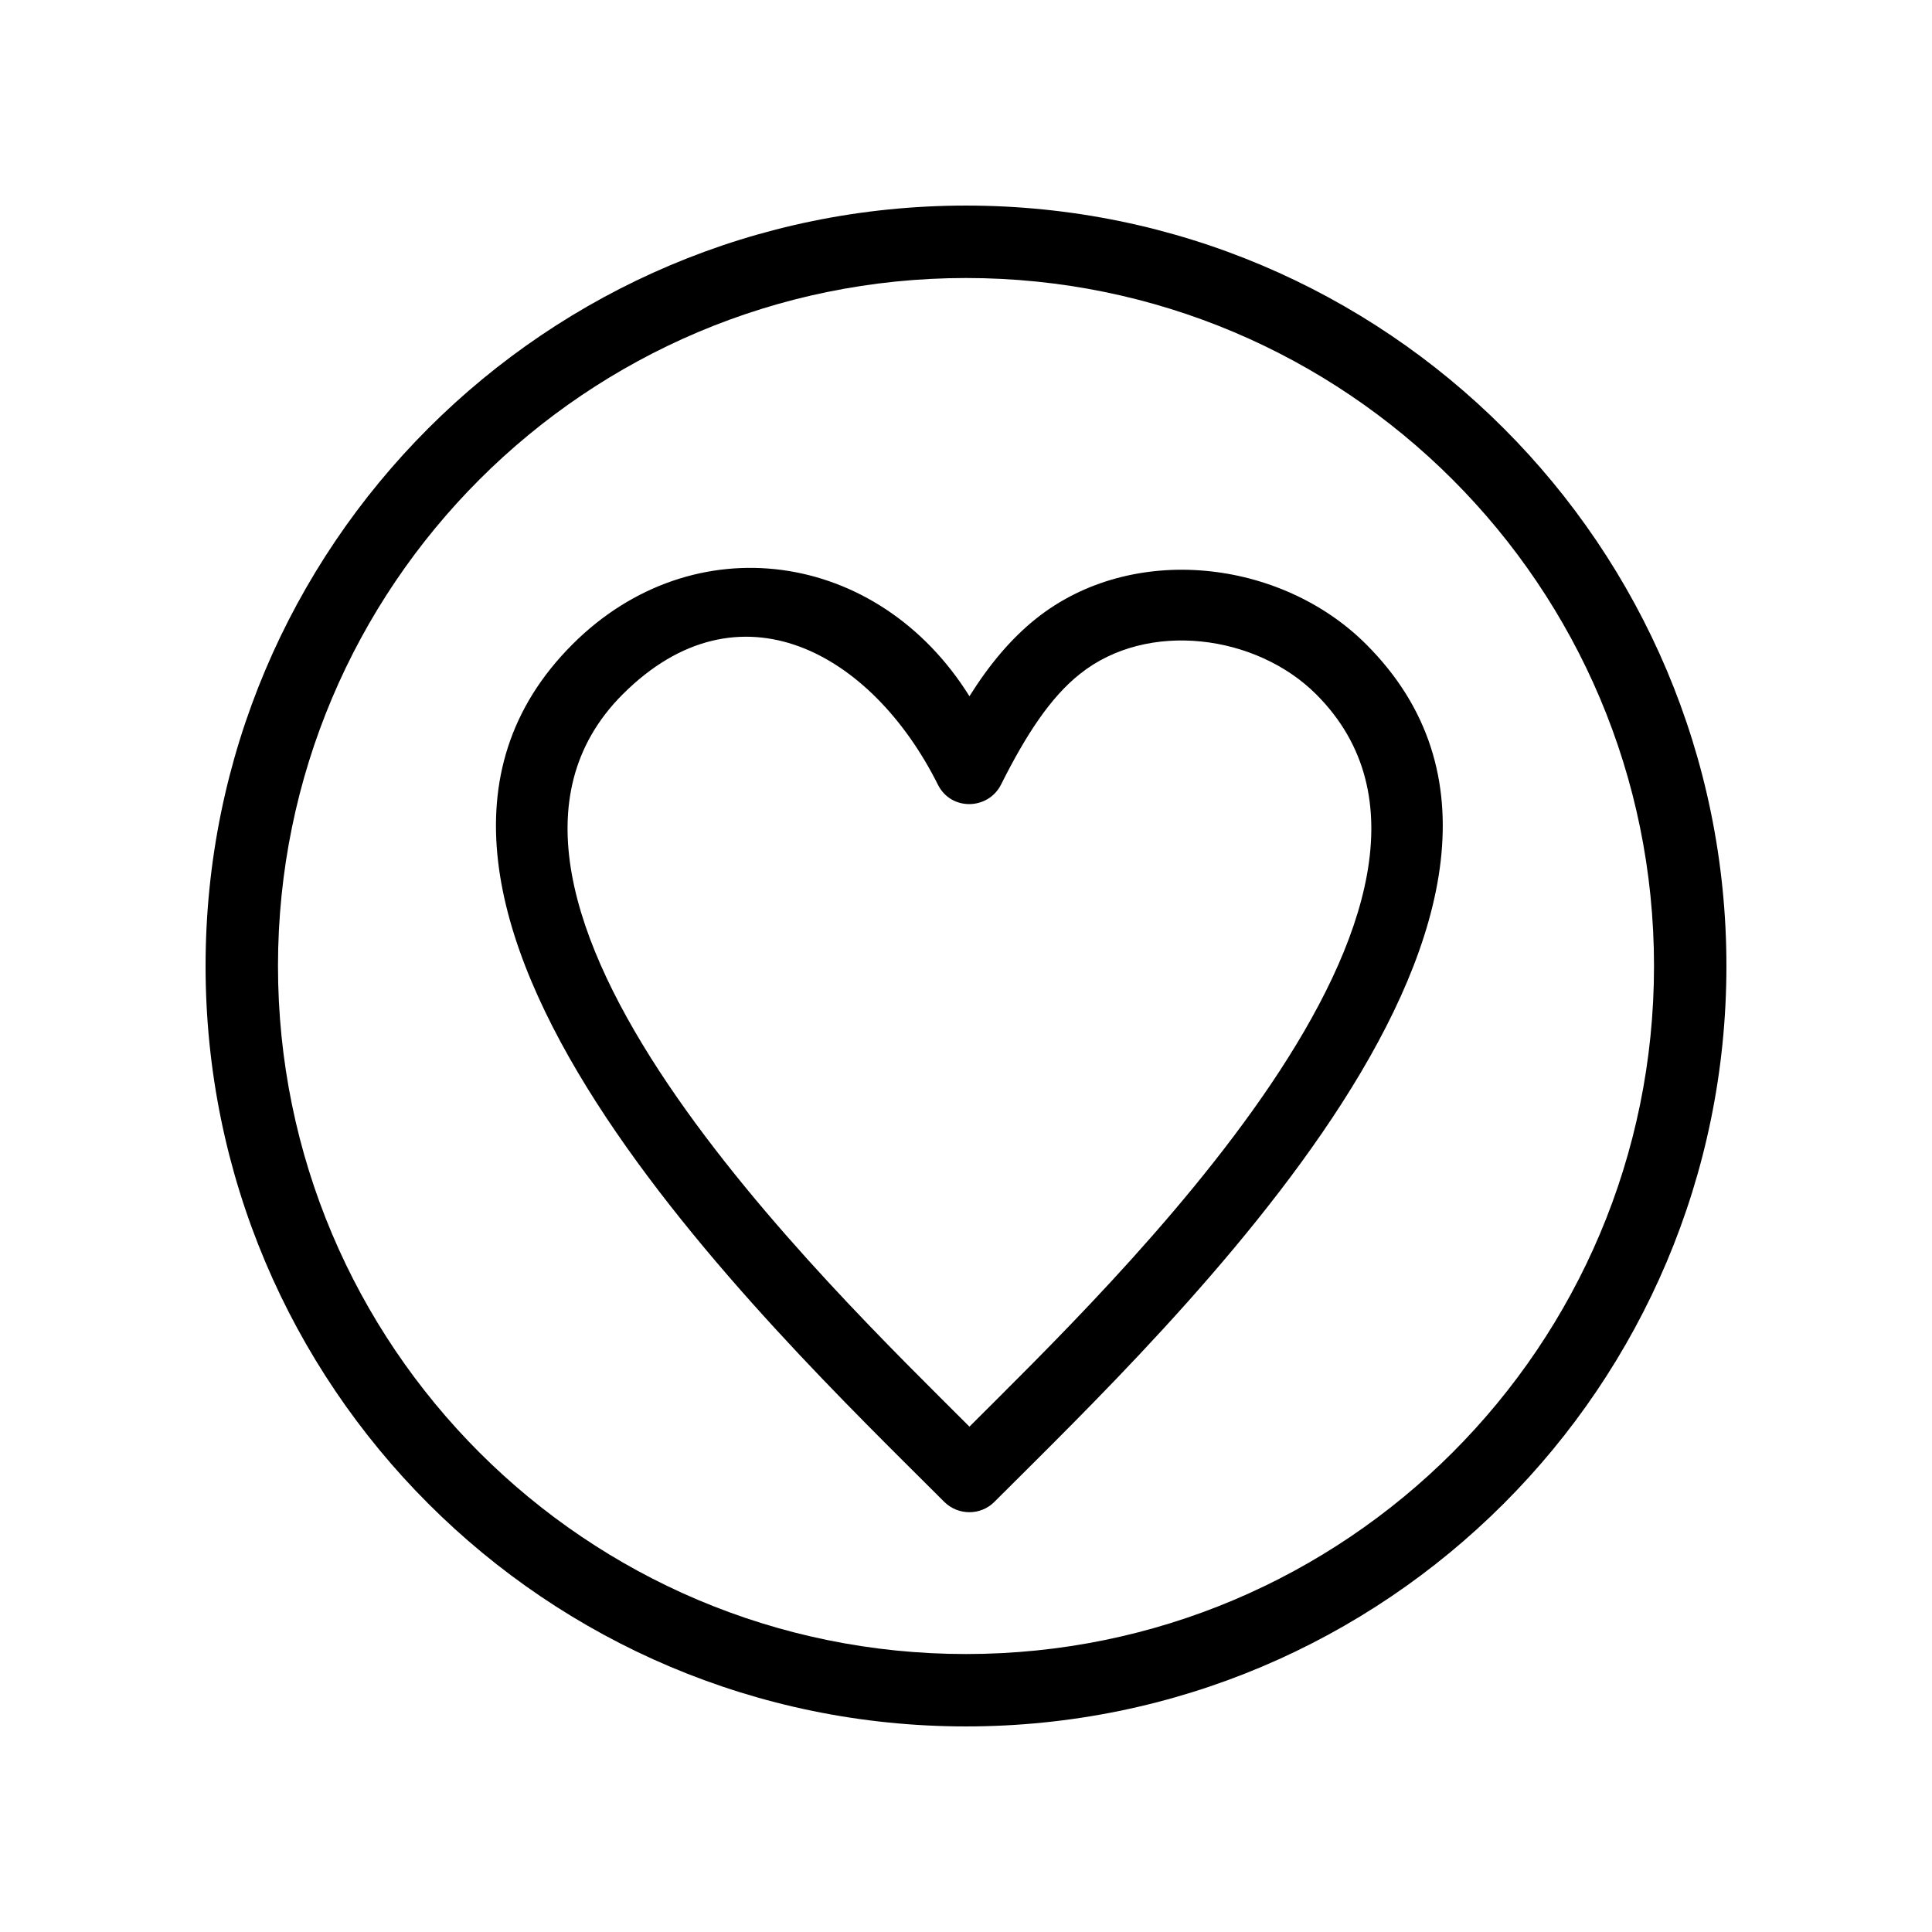
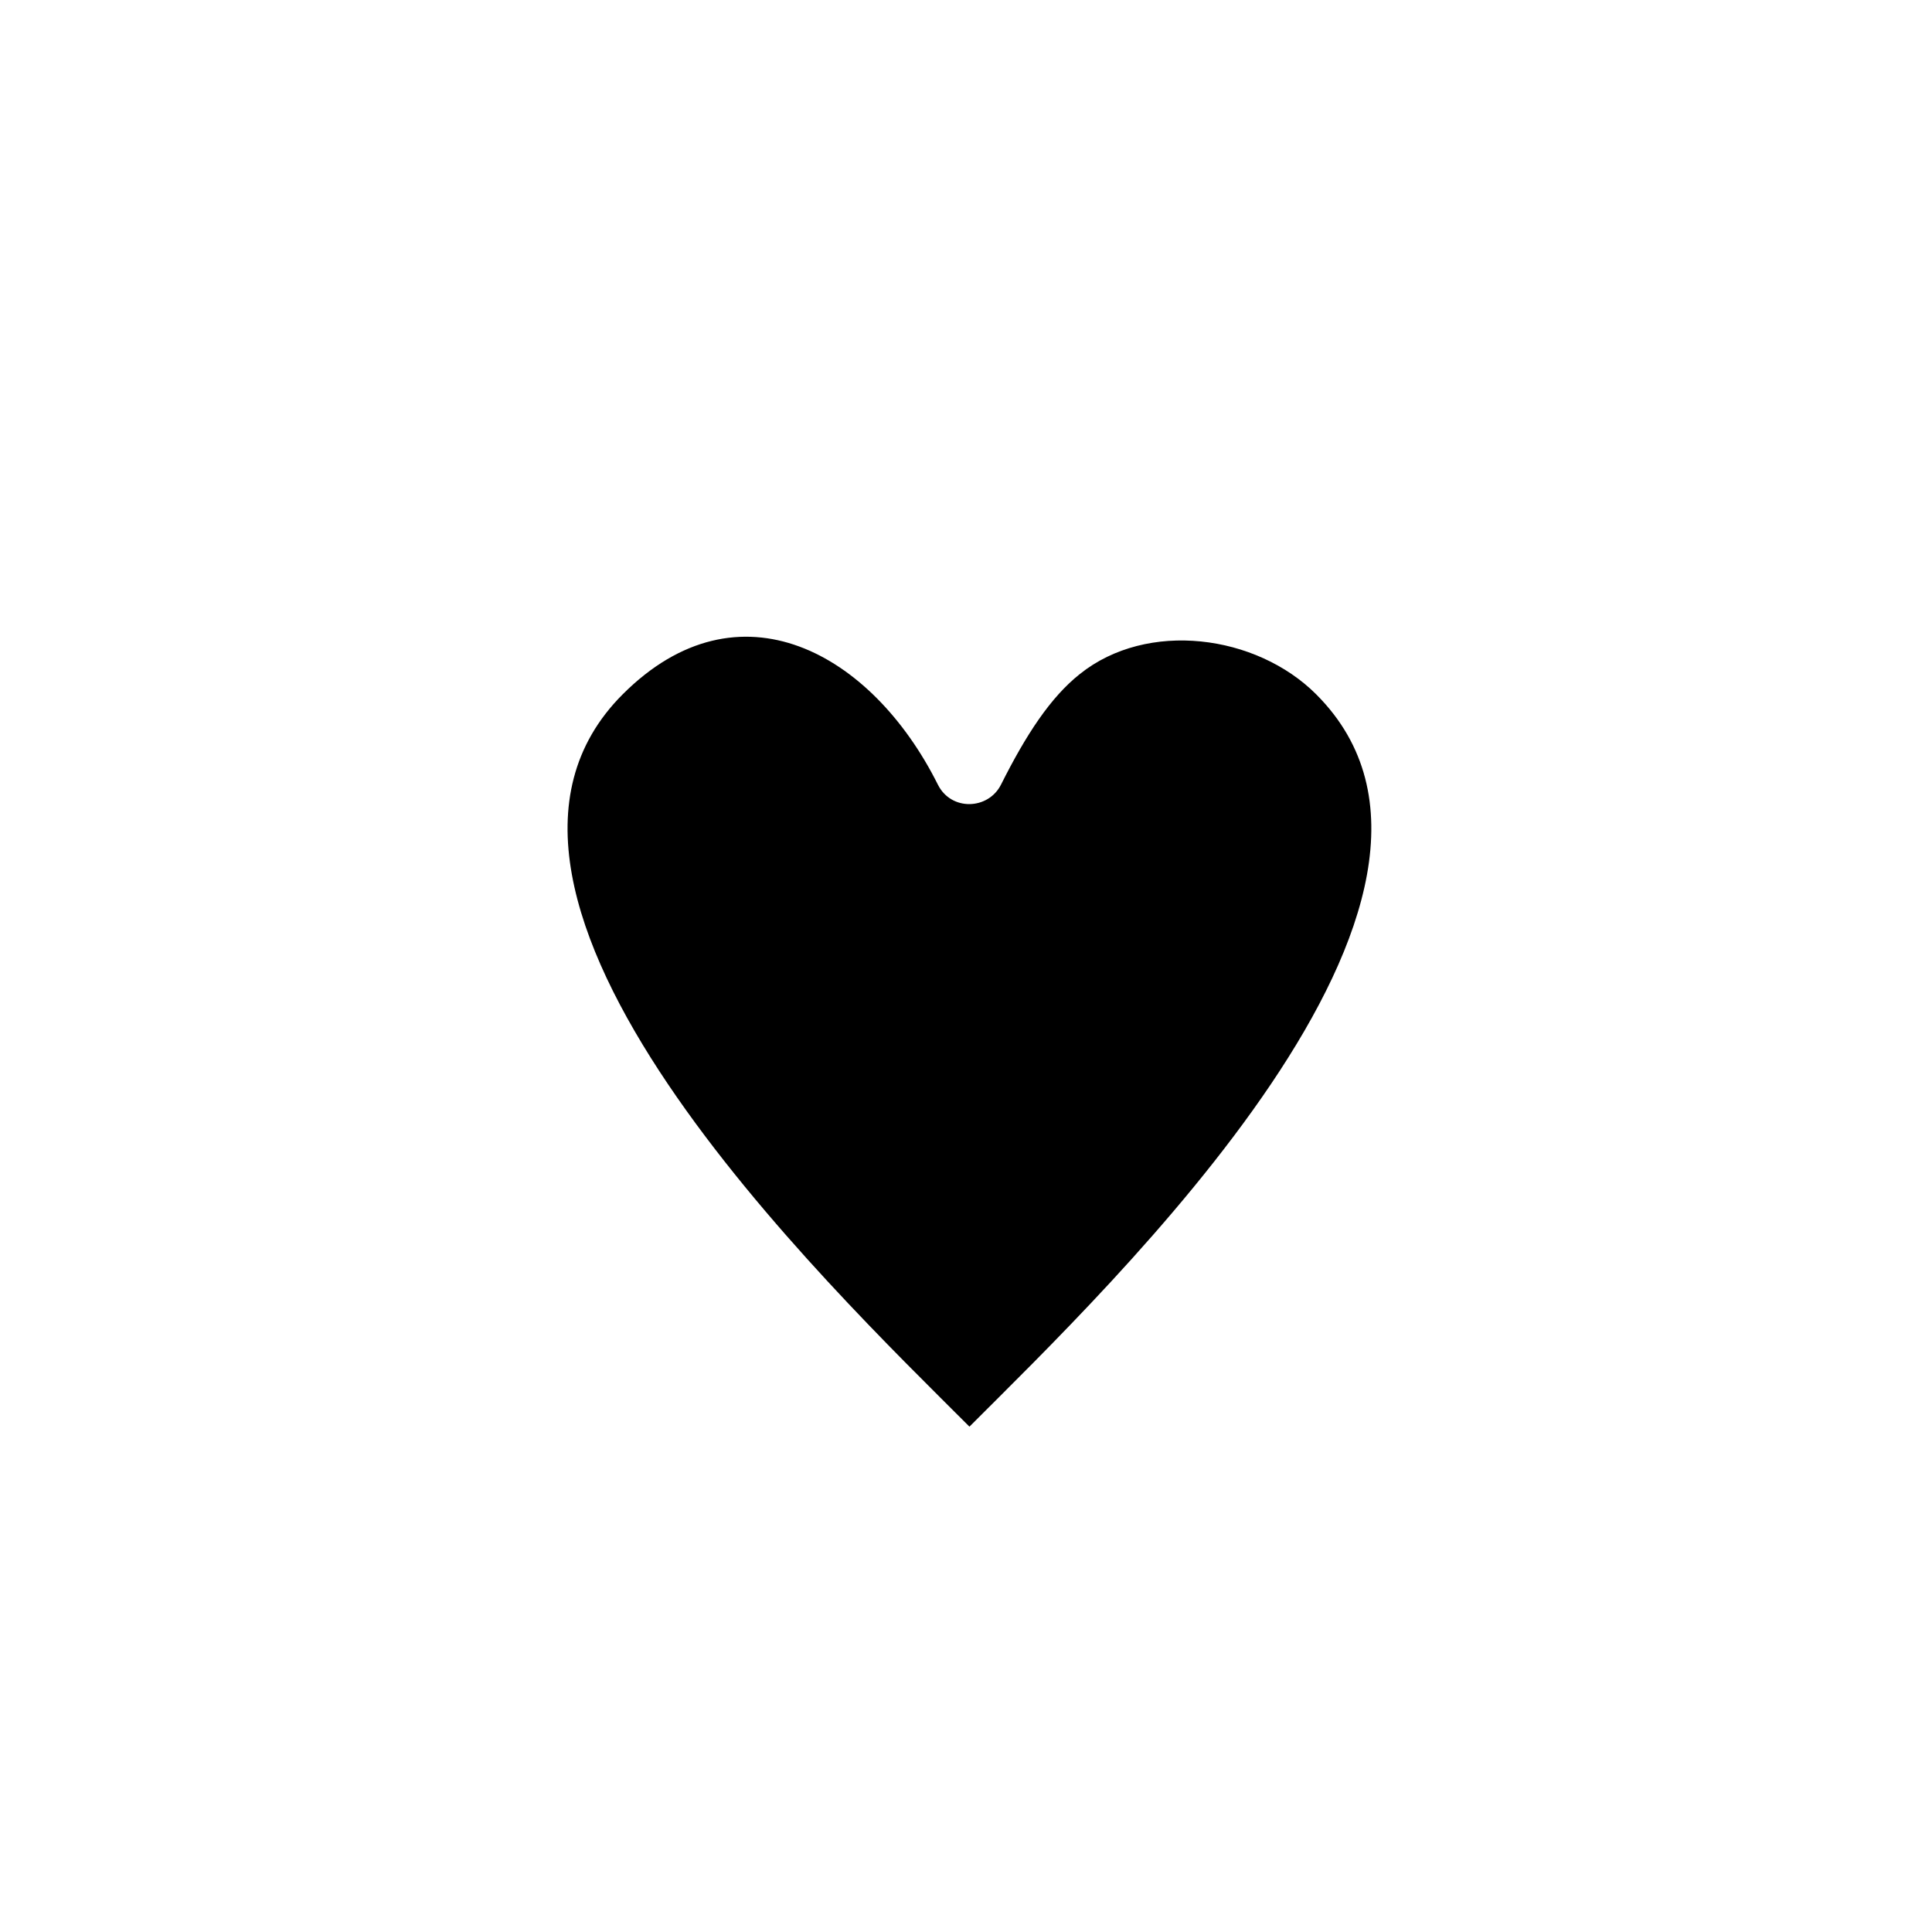
<svg xmlns="http://www.w3.org/2000/svg" fill="#000000" width="800px" height="800px" version="1.1" viewBox="144 144 512 512">
  <g>
-     <path d="m400.91 328.51c5.289-8.414 10.984-15.215 17.582-20.504 25.492-20.402 64.992-15.82 87.562 6.75 67.66 67.609-51.641 180.36-98.547 227.27-3.629 3.629-9.574 3.629-13.25 0-46.906-46.906-166.16-159.66-98.547-227.27 31.992-31.992 80.961-25.141 105.2 13.754zm29.27-5.894c-7.809 6.195-14.258 16.07-20.906 29.32-3.375 6.699-13.199 7.055-16.727 0-17.48-34.965-52.75-54.715-83.531-23.93-53.605 53.605 54.816 156.94 91.895 194.07 37.082-37.129 145.5-140.46 91.895-194.07-15.871-15.871-44.738-19.699-62.625-5.391z" />
-     <path d="m400 198.48c111.29 0 201.52 90.23 201.52 201.52s-90.23 201.52-201.52 201.52-201.52-90.23-201.52-201.52 90.23-201.52 201.52-201.52zm0 19.195c-100.71 0-182.33 81.617-182.33 182.33s81.617 182.33 182.33 182.33 182.33-81.617 182.33-182.33-81.617-182.33-182.33-182.33z" />
+     <path d="m400.91 328.51zm29.27-5.894c-7.809 6.195-14.258 16.07-20.906 29.32-3.375 6.699-13.199 7.055-16.727 0-17.48-34.965-52.75-54.715-83.531-23.93-53.605 53.605 54.816 156.94 91.895 194.07 37.082-37.129 145.5-140.46 91.895-194.07-15.871-15.871-44.738-19.699-62.625-5.391z" />
  </g>
</svg>